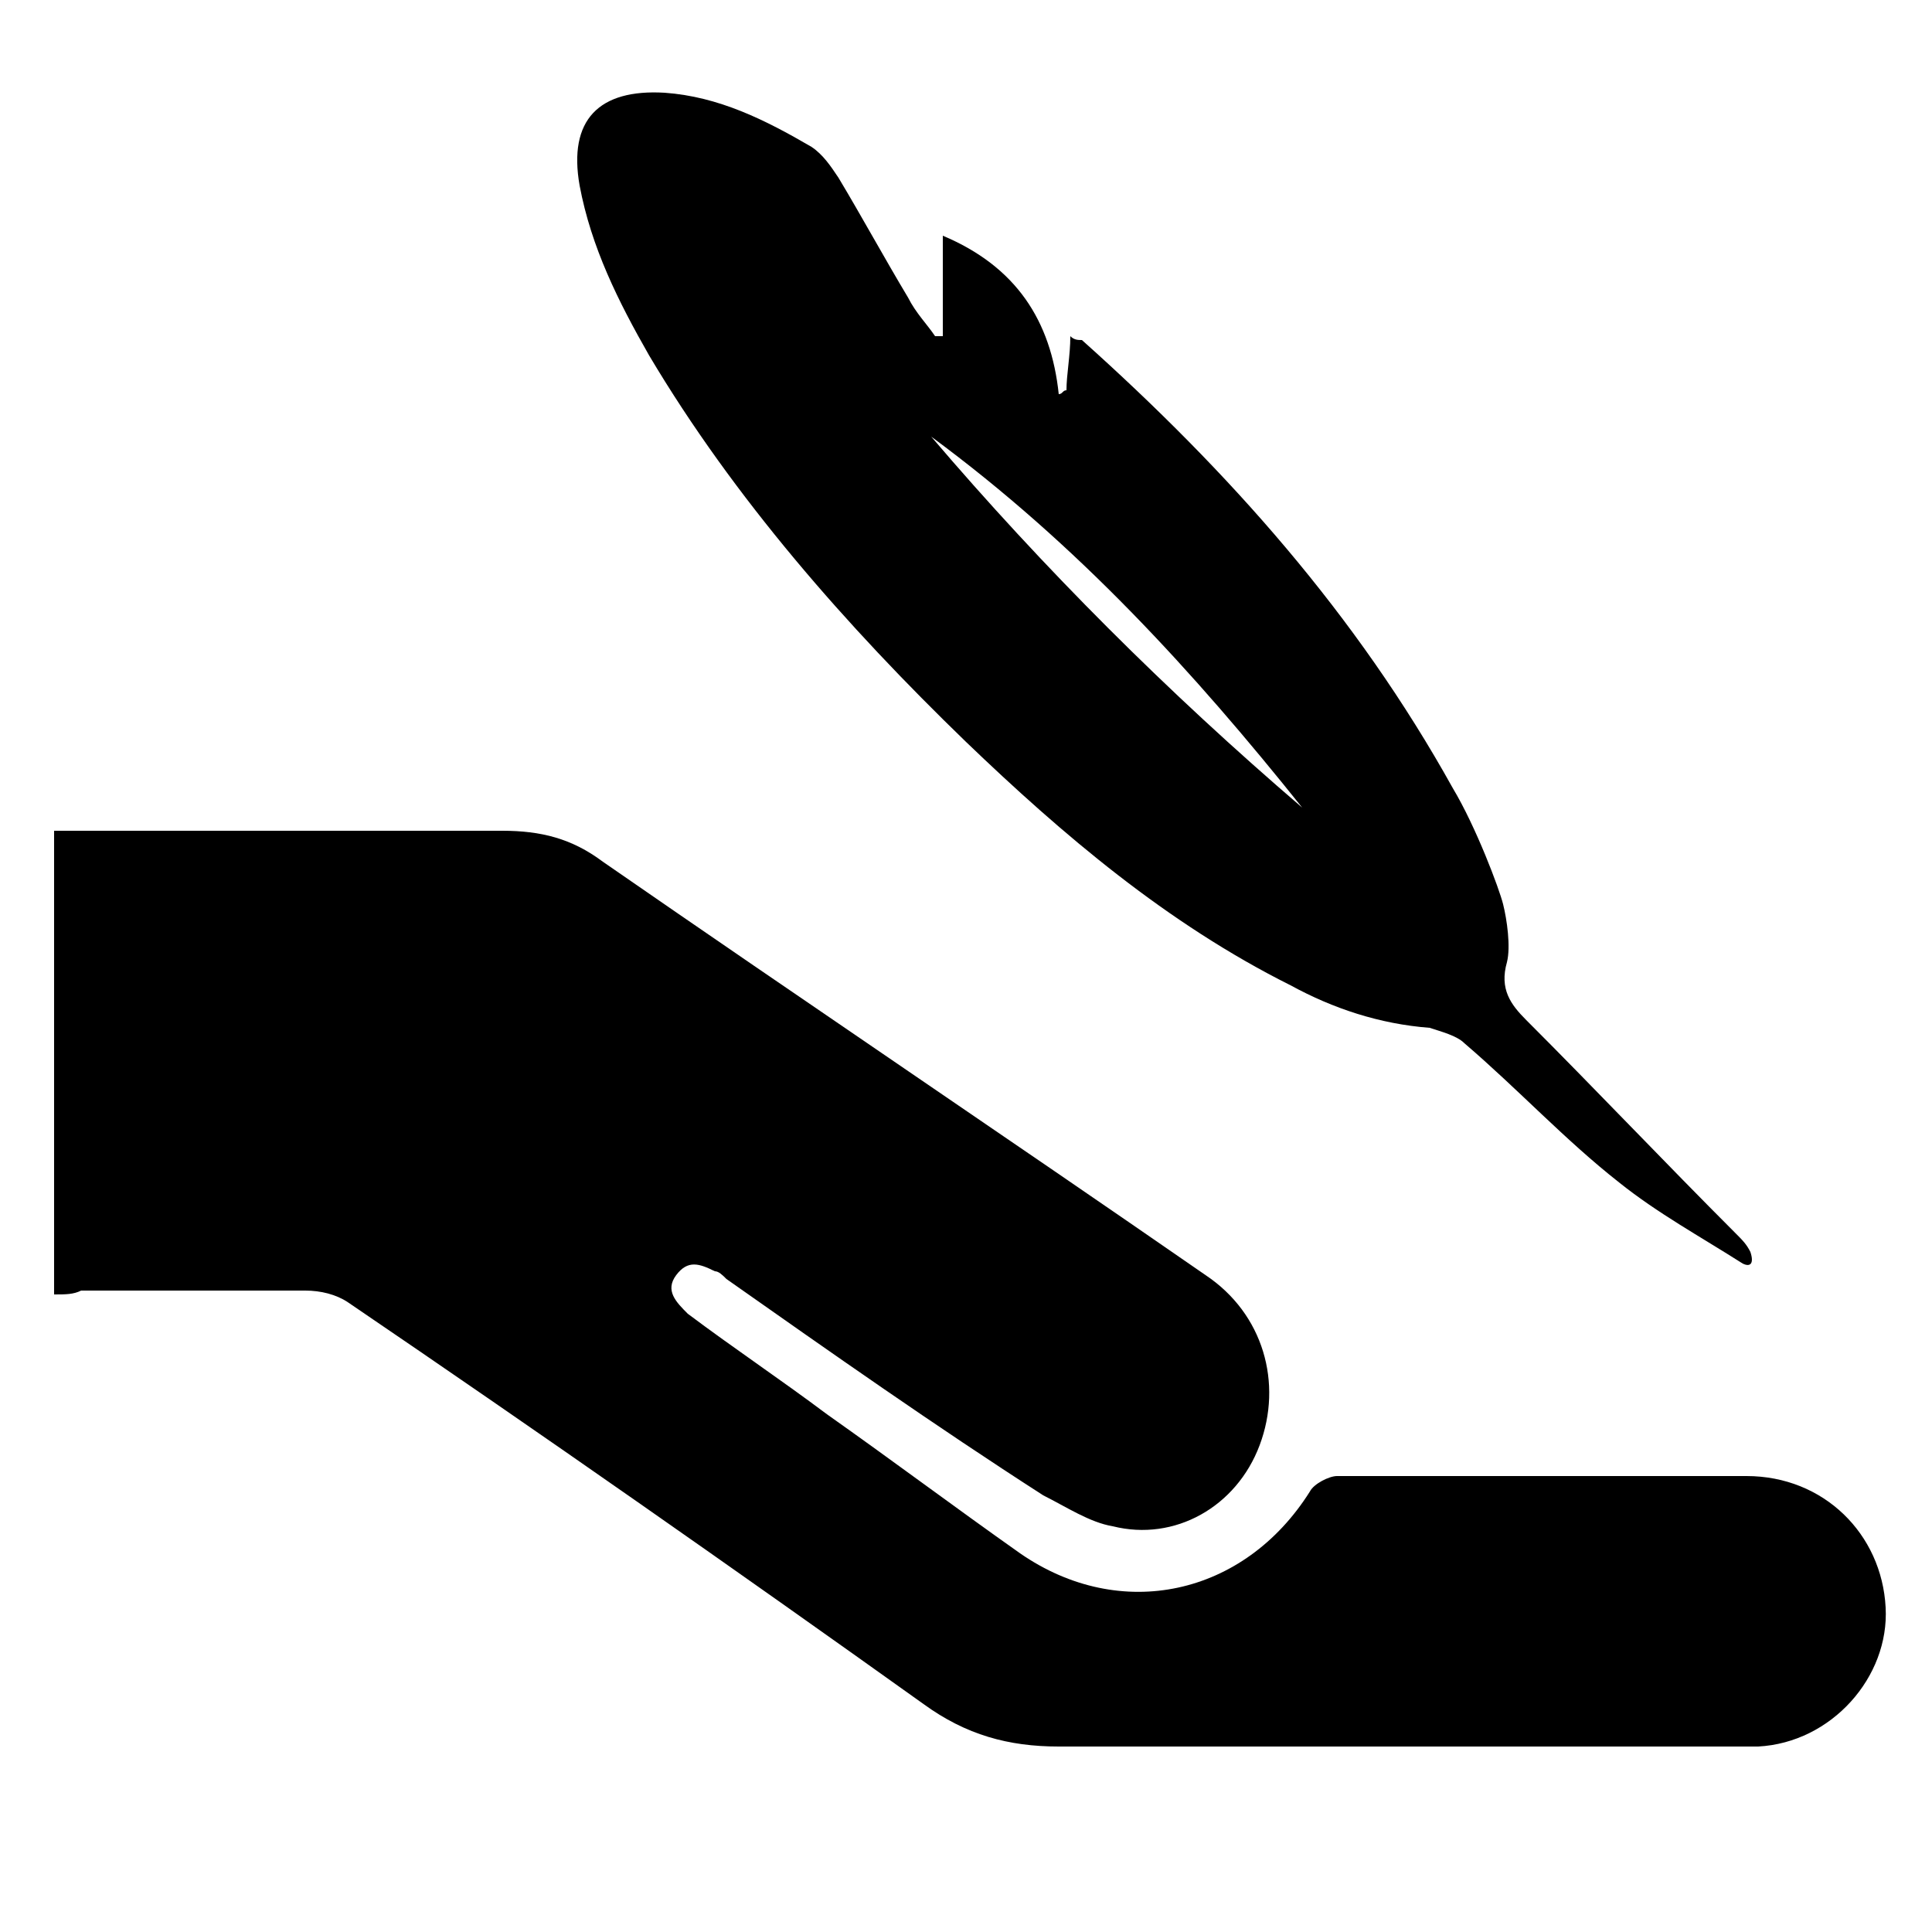
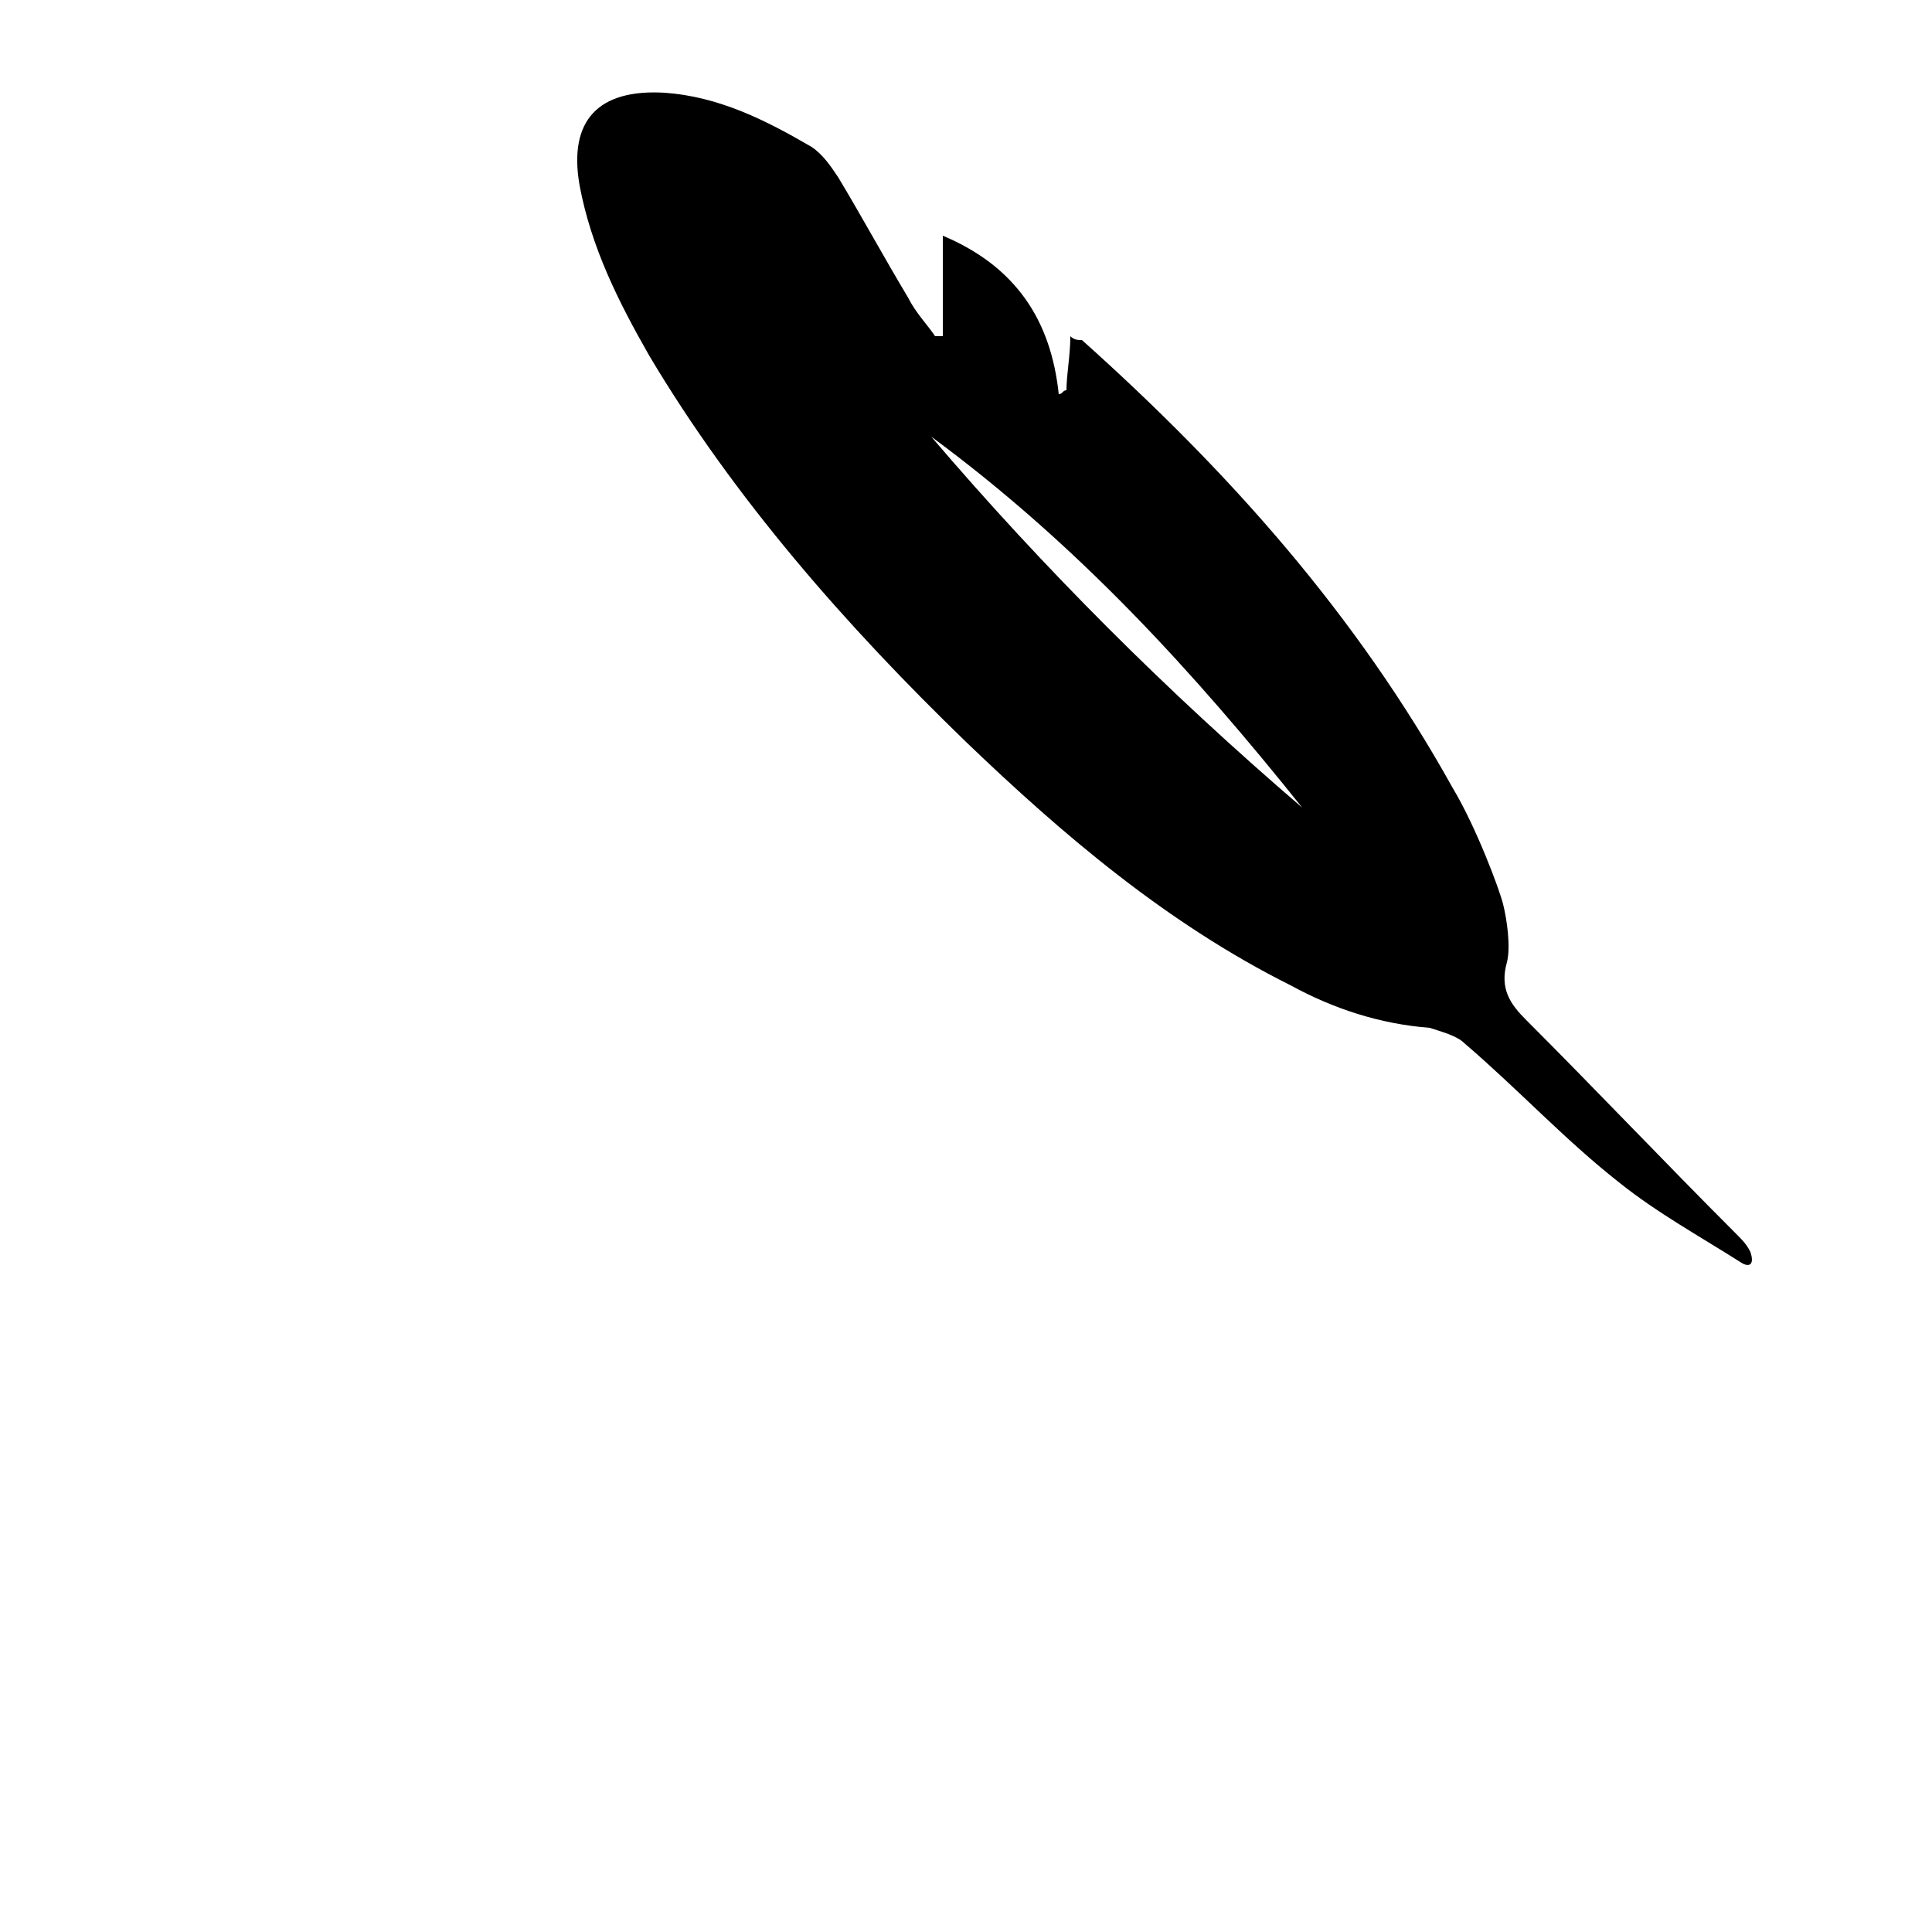
<svg xmlns="http://www.w3.org/2000/svg" version="1.1" id="_图层_1" x="0px" y="0px" viewBox="0 0 50 50" style="enable-background:new 0 0 50 50;" xml:space="preserve">
  <g>
-     <path d="M1.4,33.5c0-4,0-8,0-12c0.3,0,0.5,0,0.7,0c3.6,0,7.3,0,10.9,0c1,0,1.8,0.2,2.6,0.8c5.2,3.6,10.4,7.1,15.6,10.7   c1.5,1,2,2.8,1.4,4.4c-0.6,1.6-2.2,2.5-3.8,2.1c-0.6-0.1-1.2-0.5-1.8-0.8c-2.8-1.8-5.5-3.7-8.2-5.6c-0.1-0.1-0.2-0.2-0.3-0.2   c-0.4-0.2-0.7-0.3-1,0.1c-0.3,0.4,0,0.7,0.3,1c1.2,0.9,2.4,1.7,3.6,2.6c1.7,1.2,3.3,2.4,5,3.6c2.6,1.8,5.8,1.1,7.5-1.6   c0.1-0.2,0.5-0.4,0.7-0.4c3.5,0,7.1,0,10.6,0c2,0,3.5,1.5,3.6,3.4c0.1,1.8-1.4,3.5-3.3,3.6c-0.3,0-0.6,0-0.9,0   c-5.7,0-11.5,0-17.2,0c-1.3,0-2.4-0.3-3.5-1.1c-4.9-3.5-9.9-7-14.9-10.4c-0.3-0.2-0.7-0.3-1.1-0.3c-1.9,0-3.9,0-5.8,0   C1.9,33.5,1.7,33.5,1.4,33.5z" />
    <path d="M45.1,32.7c-1.1-0.7-2.2-1.3-3.2-2.1c-1.4-1.1-2.6-2.4-4-3.6c-0.2-0.2-0.6-0.3-0.9-0.4c-1.3-0.1-2.5-0.5-3.6-1.1   c-3.2-1.6-5.9-3.9-8.4-6.3c-3.1-3-6-6.3-8.2-10c-0.8-1.4-1.5-2.8-1.8-4.4c-0.3-1.7,0.5-2.5,2.2-2.4c1.4,0.1,2.6,0.7,3.8,1.4   c0.3,0.2,0.5,0.5,0.7,0.8c0.6,1,1.2,2.1,1.8,3.1c0.2,0.4,0.5,0.7,0.7,1c0.1,0,0.1,0,0.2,0c0-0.8,0-1.7,0-2.6c1.9,0.8,2.8,2.2,3,4.1   c0.1,0,0.1-0.1,0.2-0.1c0-0.4,0.1-0.9,0.1-1.4c0.1,0.1,0.2,0.1,0.3,0.1c3.8,3.4,7.1,7.1,9.6,11.6c0.6,1,1.2,2.6,1.3,3   c0.1,0.4,0.2,1.1,0.1,1.5c-0.2,0.7,0.1,1.1,0.5,1.5c1.8,1.8,3.6,3.7,5.4,5.5c0.2,0.2,0.3,0.3,0.4,0.5   C45.4,32.7,45.3,32.8,45.1,32.7z M33.7,20.9c-2.8-3.5-5.8-6.8-9.6-9.6C27,14.7,30.2,17.9,33.7,20.9z" />
  </g>
</svg>